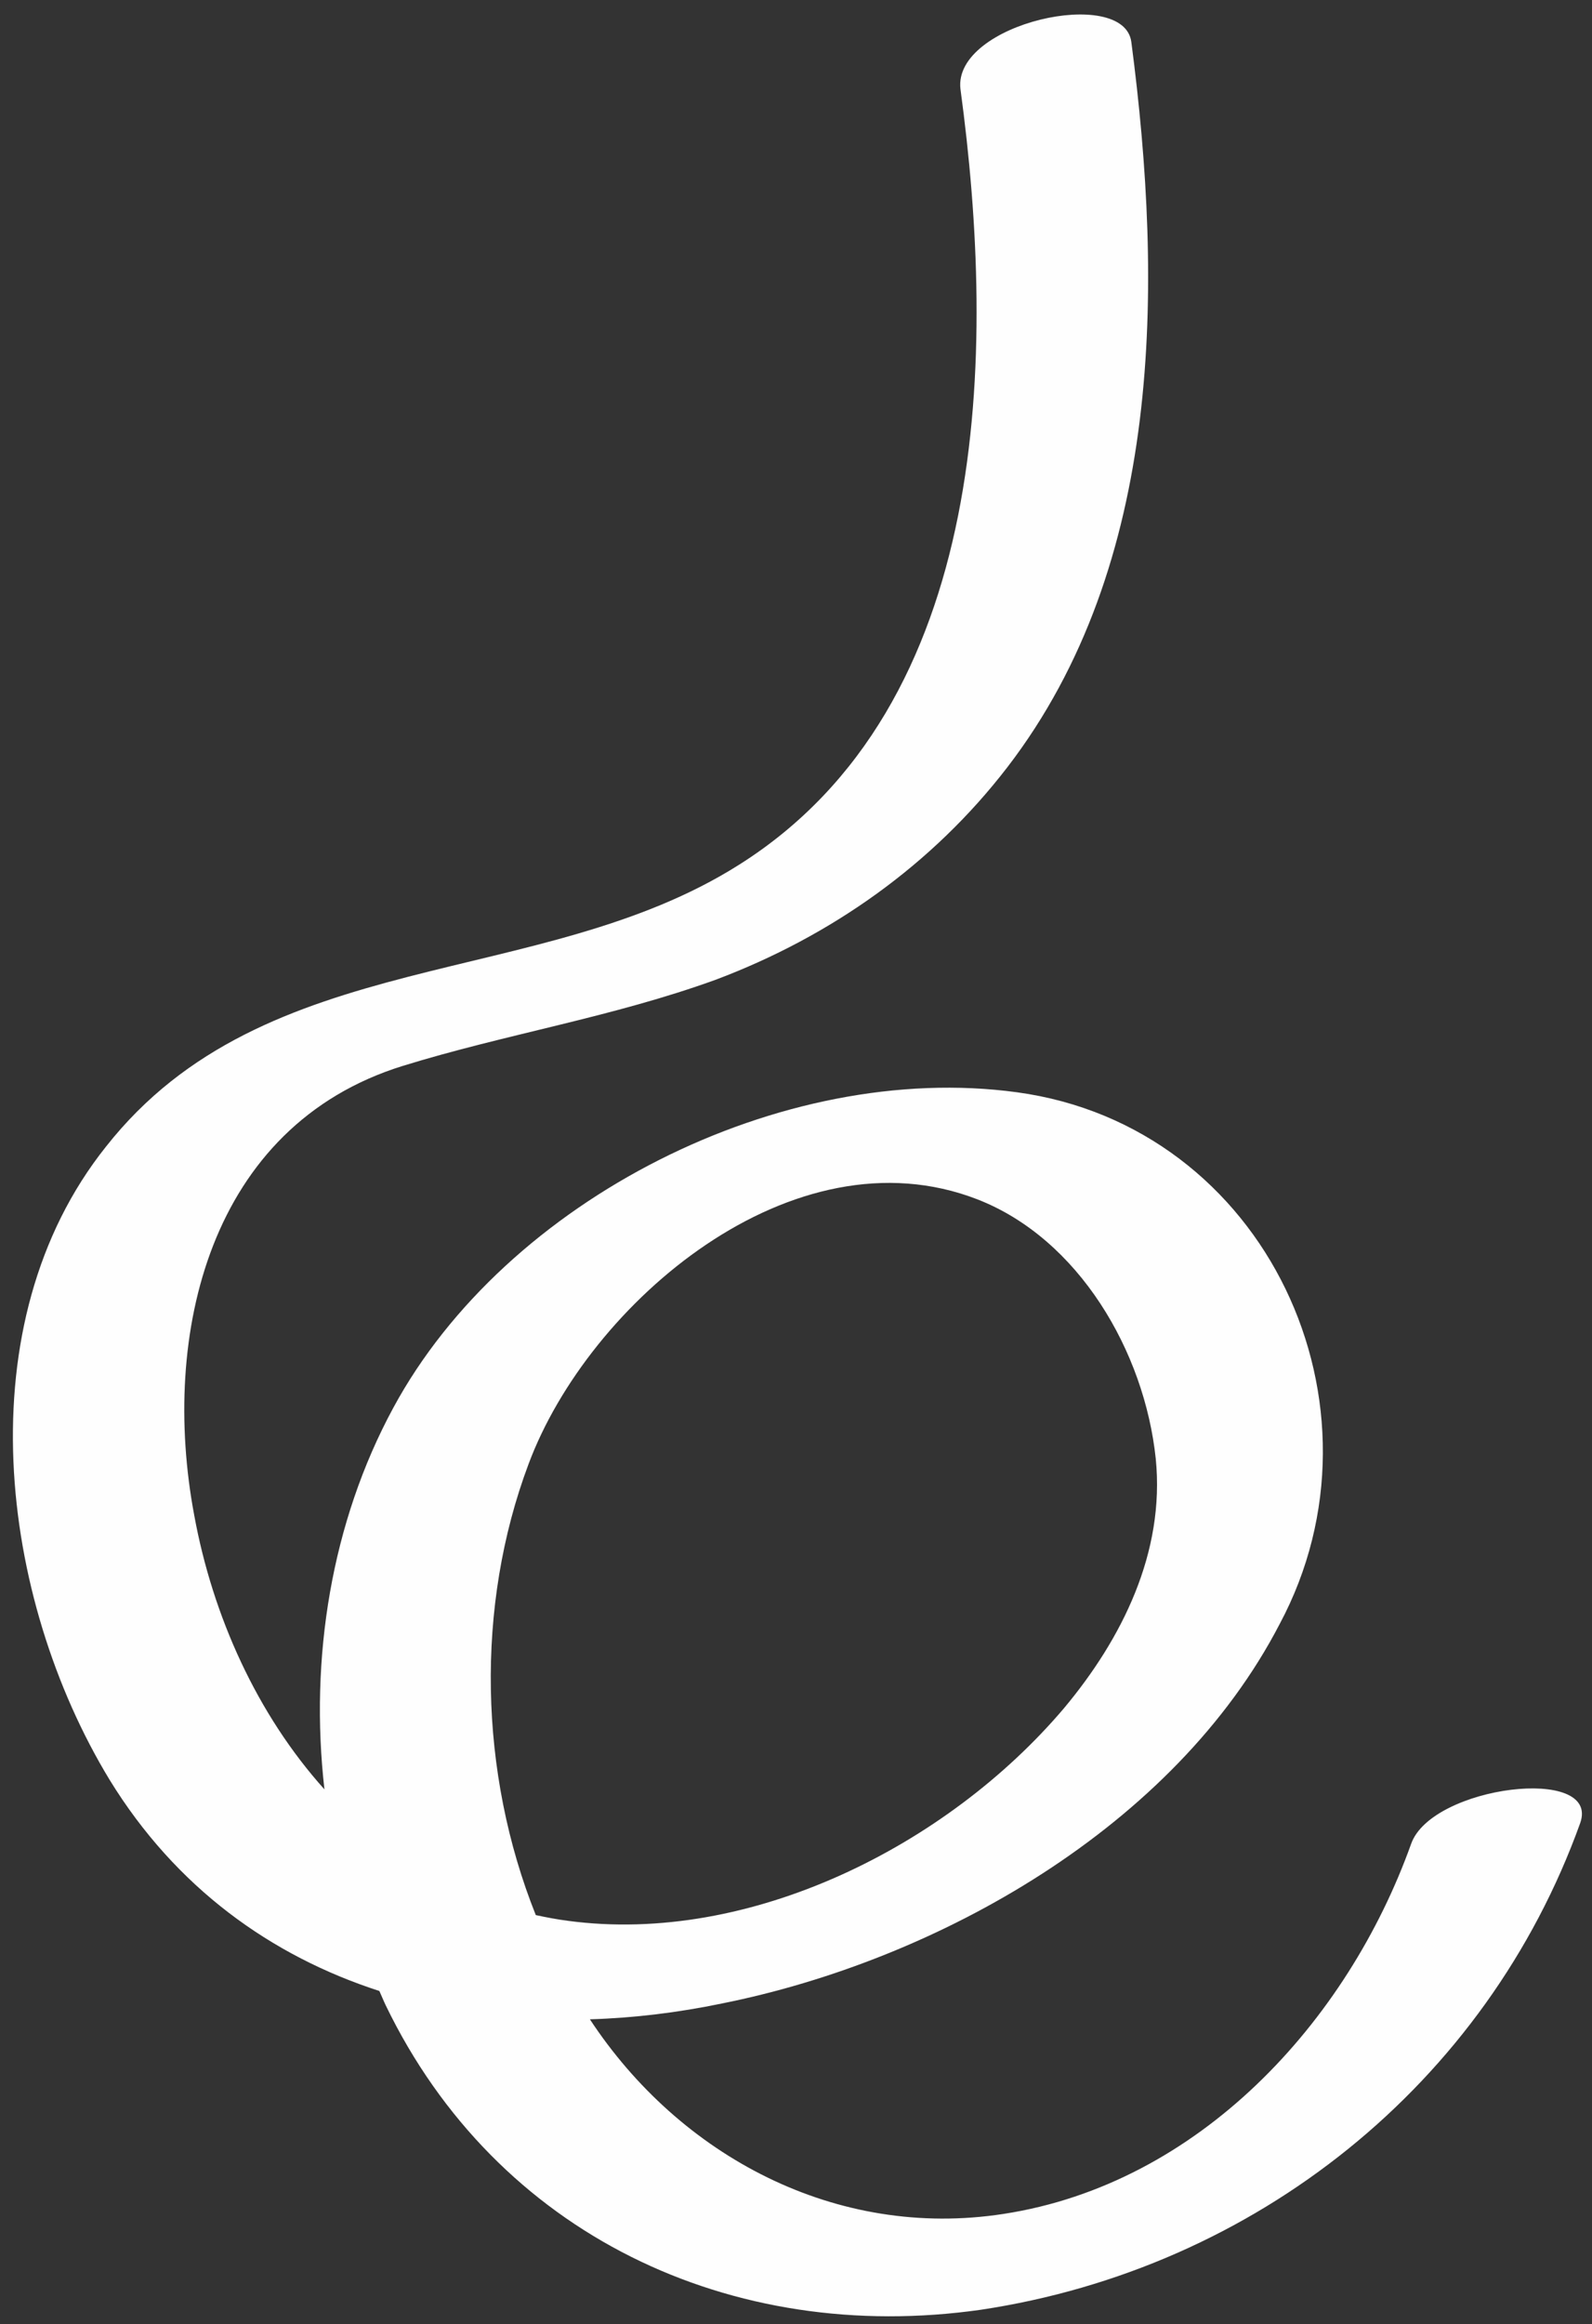
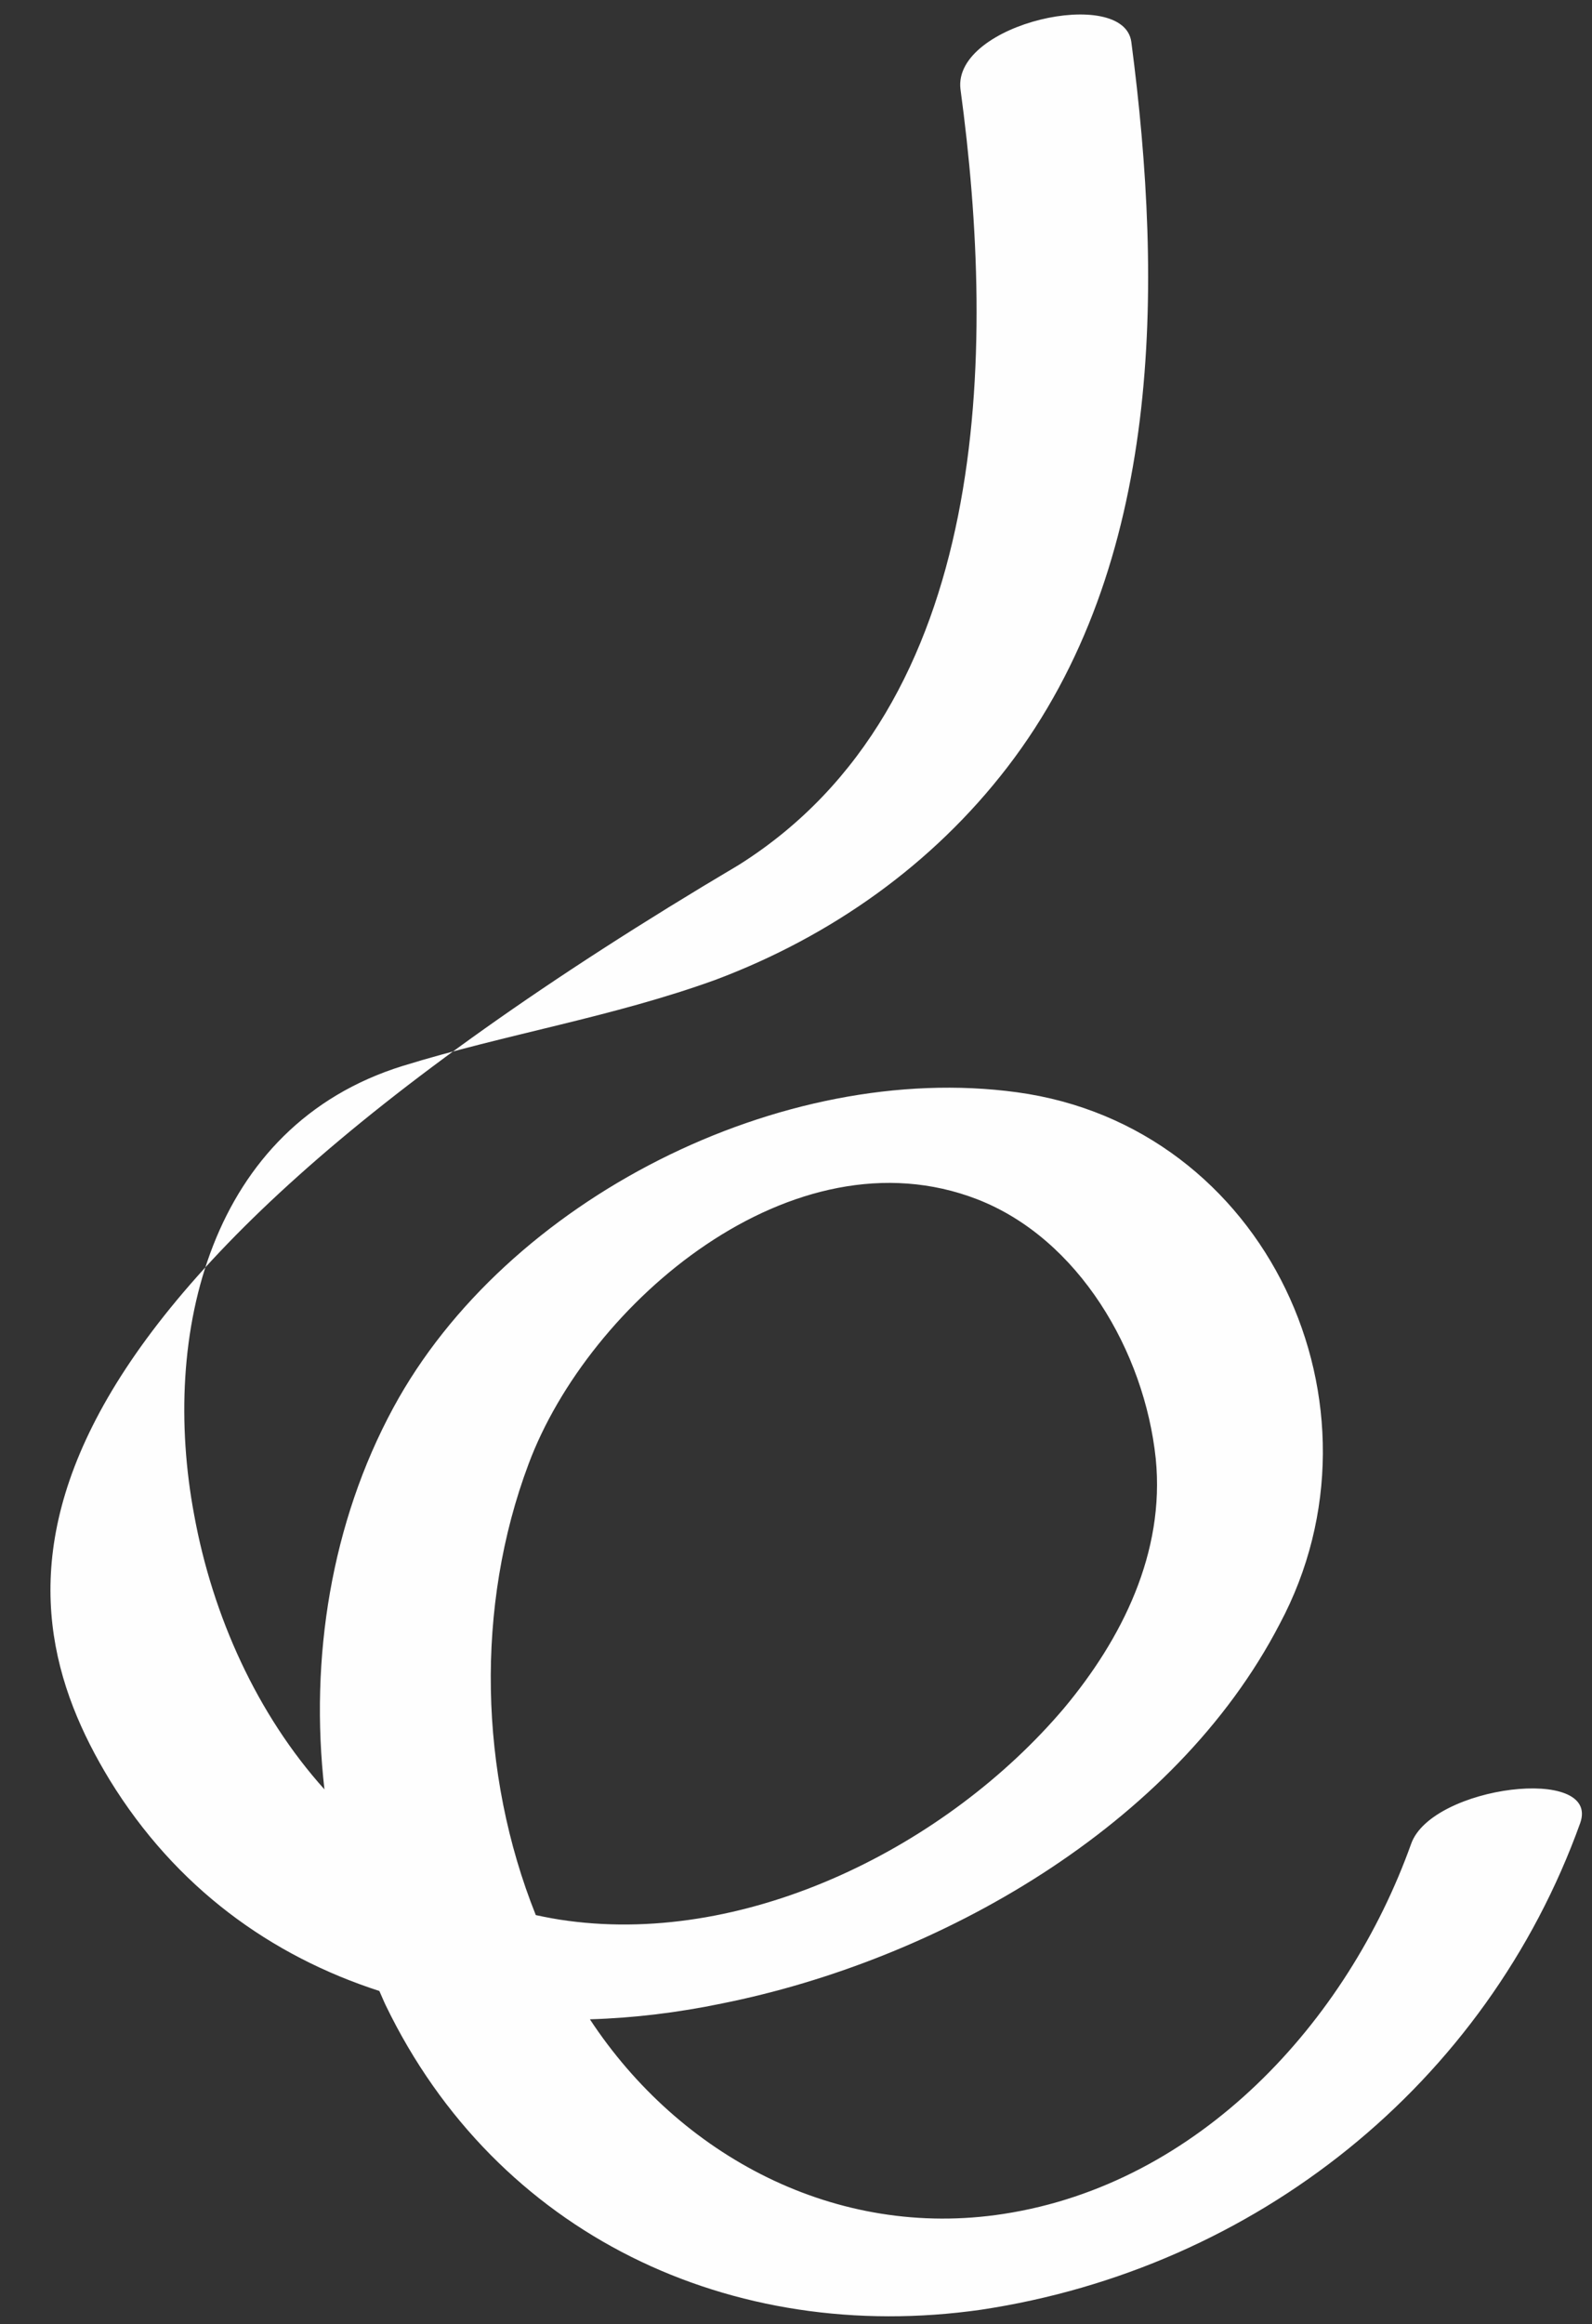
<svg xmlns="http://www.w3.org/2000/svg" viewBox="0 0 124.00 180.94" data-guides="{&quot;vertical&quot;:[],&quot;horizontal&quot;:[]}">
  <rect x="0" y="0" width="124.00" height="180.94" fill="#333333" stroke="none" />
  <defs />
-   <path fill="#fefefe" stroke="none" fill-opacity="1" stroke-width="1" stroke-opacity="1" id="tSvg4fc7feaf5b" title="Path 1" d="M41.163 114.003C45.844 101.423 61.789 87.818 76.124 93.377C84.023 96.449 89.143 105.227 90.02 113.565C90.753 120.878 87.387 127.607 82.854 133.02C73.784 143.7 58.423 151.451 44.235 149.55C43.381 149.44 42.553 149.28 41.733 149.105C37.308 138.054 37.016 125.06 41.163 114.003ZM109.914 143.553C104.941 157.448 93.384 170.029 78.172 172.369C65.114 174.388 52.938 167.849 45.947 157.219C49.362 157.117 52.812 156.697 56.23 155.986C73.052 152.623 91.483 142.234 99.675 126.437C108.745 109.469 98.651 87.673 79.196 85.04C60.91 82.553 39.408 93.377 30.63 109.615C25.797 118.538 24.106 129.113 25.27 139.316C20.034 133.488 16.567 125.848 15.124 117.953C12.491 103.909 16.295 87.673 31.363 82.991C39.408 80.505 47.746 79.189 55.791 76.263C64.714 72.898 72.613 67.339 78.464 59.733C90.606 43.934 90.606 22.285 88.119 3.269C87.534 -1.119 74.223 1.806 74.808 6.925C77.587 27.404 77.295 54.905 57.546 67.339C42.04 77.141 20.683 73.483 8.25 89.281C-2.721 103.032 -0.088 124.389 8.541 138.579C13.699 146.975 21.12 152.288 29.549 155.014C29.718 155.386 29.869 155.766 30.045 156.132C38.676 173.978 56.961 182.61 76.416 179.829C97.774 176.613 115.767 162.275 123.08 141.943C124.69 137.409 111.524 139.018 109.914 143.553Z" />
+   <path fill="#fefefe" stroke="none" fill-opacity="1" stroke-width="1" stroke-opacity="1" id="tSvg4fc7feaf5b" title="Path 1" d="M41.163 114.003C45.844 101.423 61.789 87.818 76.124 93.377C84.023 96.449 89.143 105.227 90.02 113.565C90.753 120.878 87.387 127.607 82.854 133.02C73.784 143.7 58.423 151.451 44.235 149.55C43.381 149.44 42.553 149.28 41.733 149.105C37.308 138.054 37.016 125.06 41.163 114.003ZM109.914 143.553C104.941 157.448 93.384 170.029 78.172 172.369C65.114 174.388 52.938 167.849 45.947 157.219C49.362 157.117 52.812 156.697 56.23 155.986C73.052 152.623 91.483 142.234 99.675 126.437C108.745 109.469 98.651 87.673 79.196 85.04C60.91 82.553 39.408 93.377 30.63 109.615C25.797 118.538 24.106 129.113 25.27 139.316C20.034 133.488 16.567 125.848 15.124 117.953C12.491 103.909 16.295 87.673 31.363 82.991C39.408 80.505 47.746 79.189 55.791 76.263C64.714 72.898 72.613 67.339 78.464 59.733C90.606 43.934 90.606 22.285 88.119 3.269C87.534 -1.119 74.223 1.806 74.808 6.925C77.587 27.404 77.295 54.905 57.546 67.339C-2.721 103.032 -0.088 124.389 8.541 138.579C13.699 146.975 21.12 152.288 29.549 155.014C29.718 155.386 29.869 155.766 30.045 156.132C38.676 173.978 56.961 182.61 76.416 179.829C97.774 176.613 115.767 162.275 123.08 141.943C124.69 137.409 111.524 139.018 109.914 143.553Z" />
</svg>